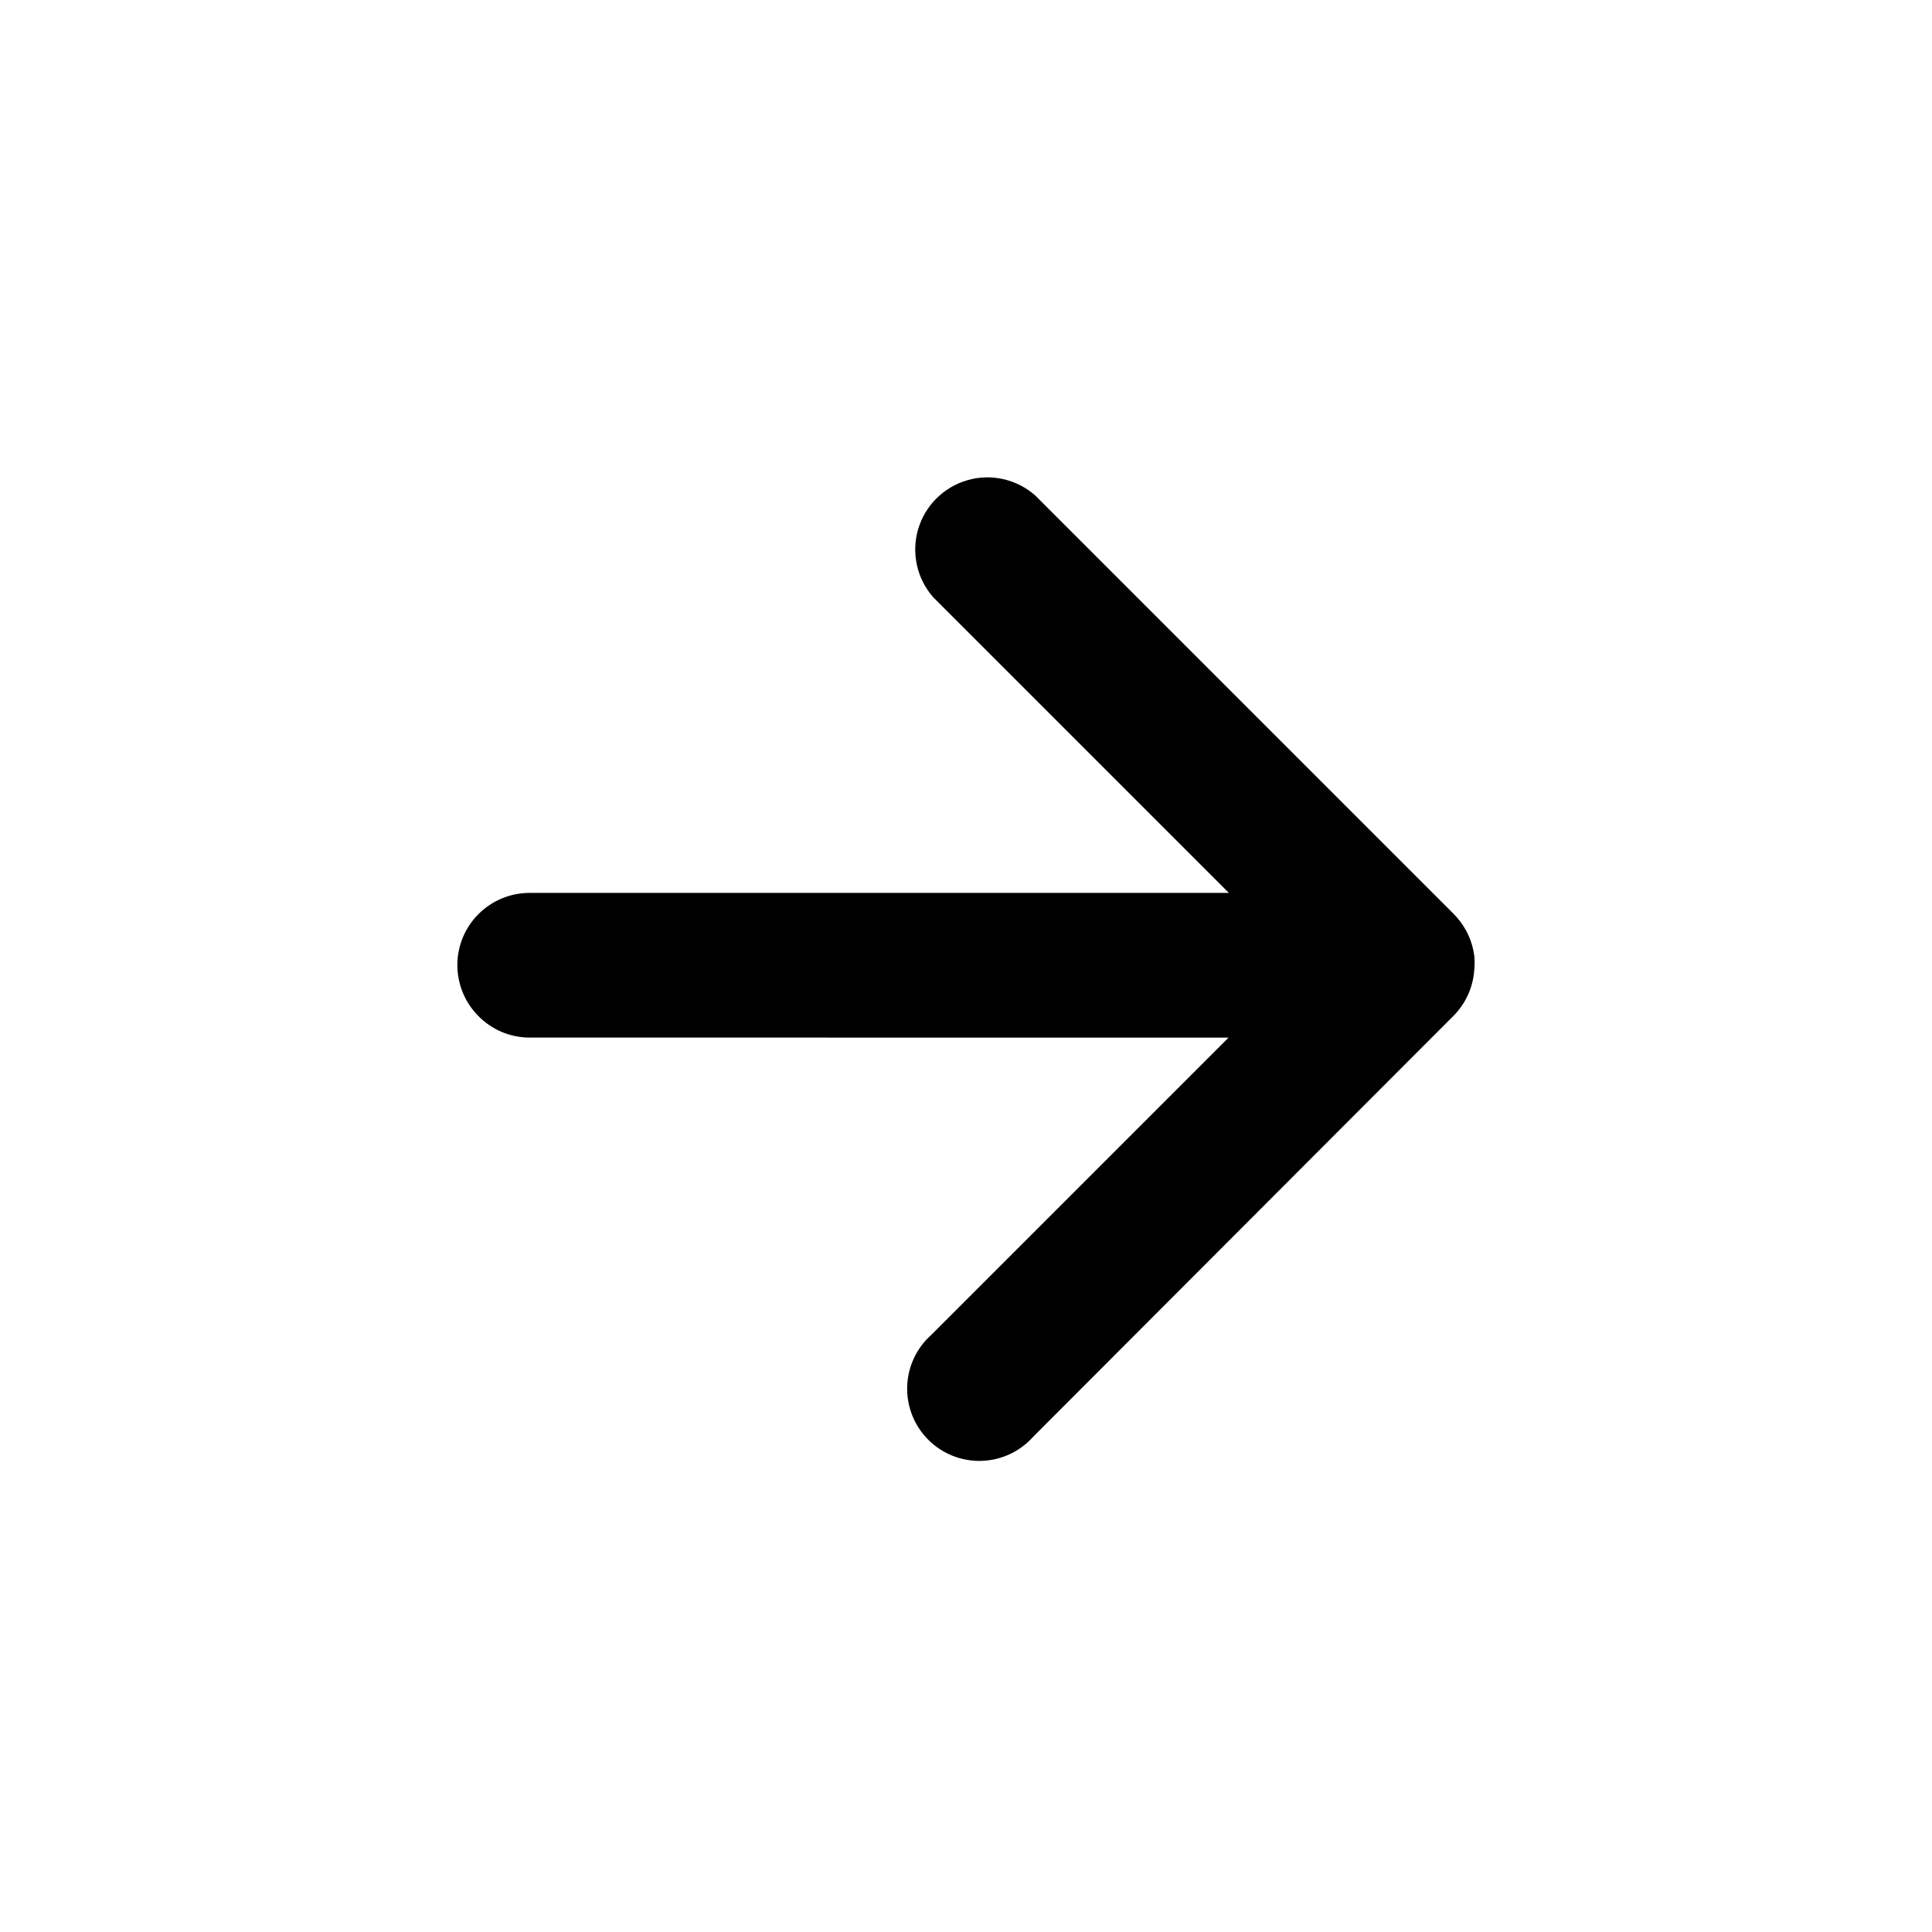
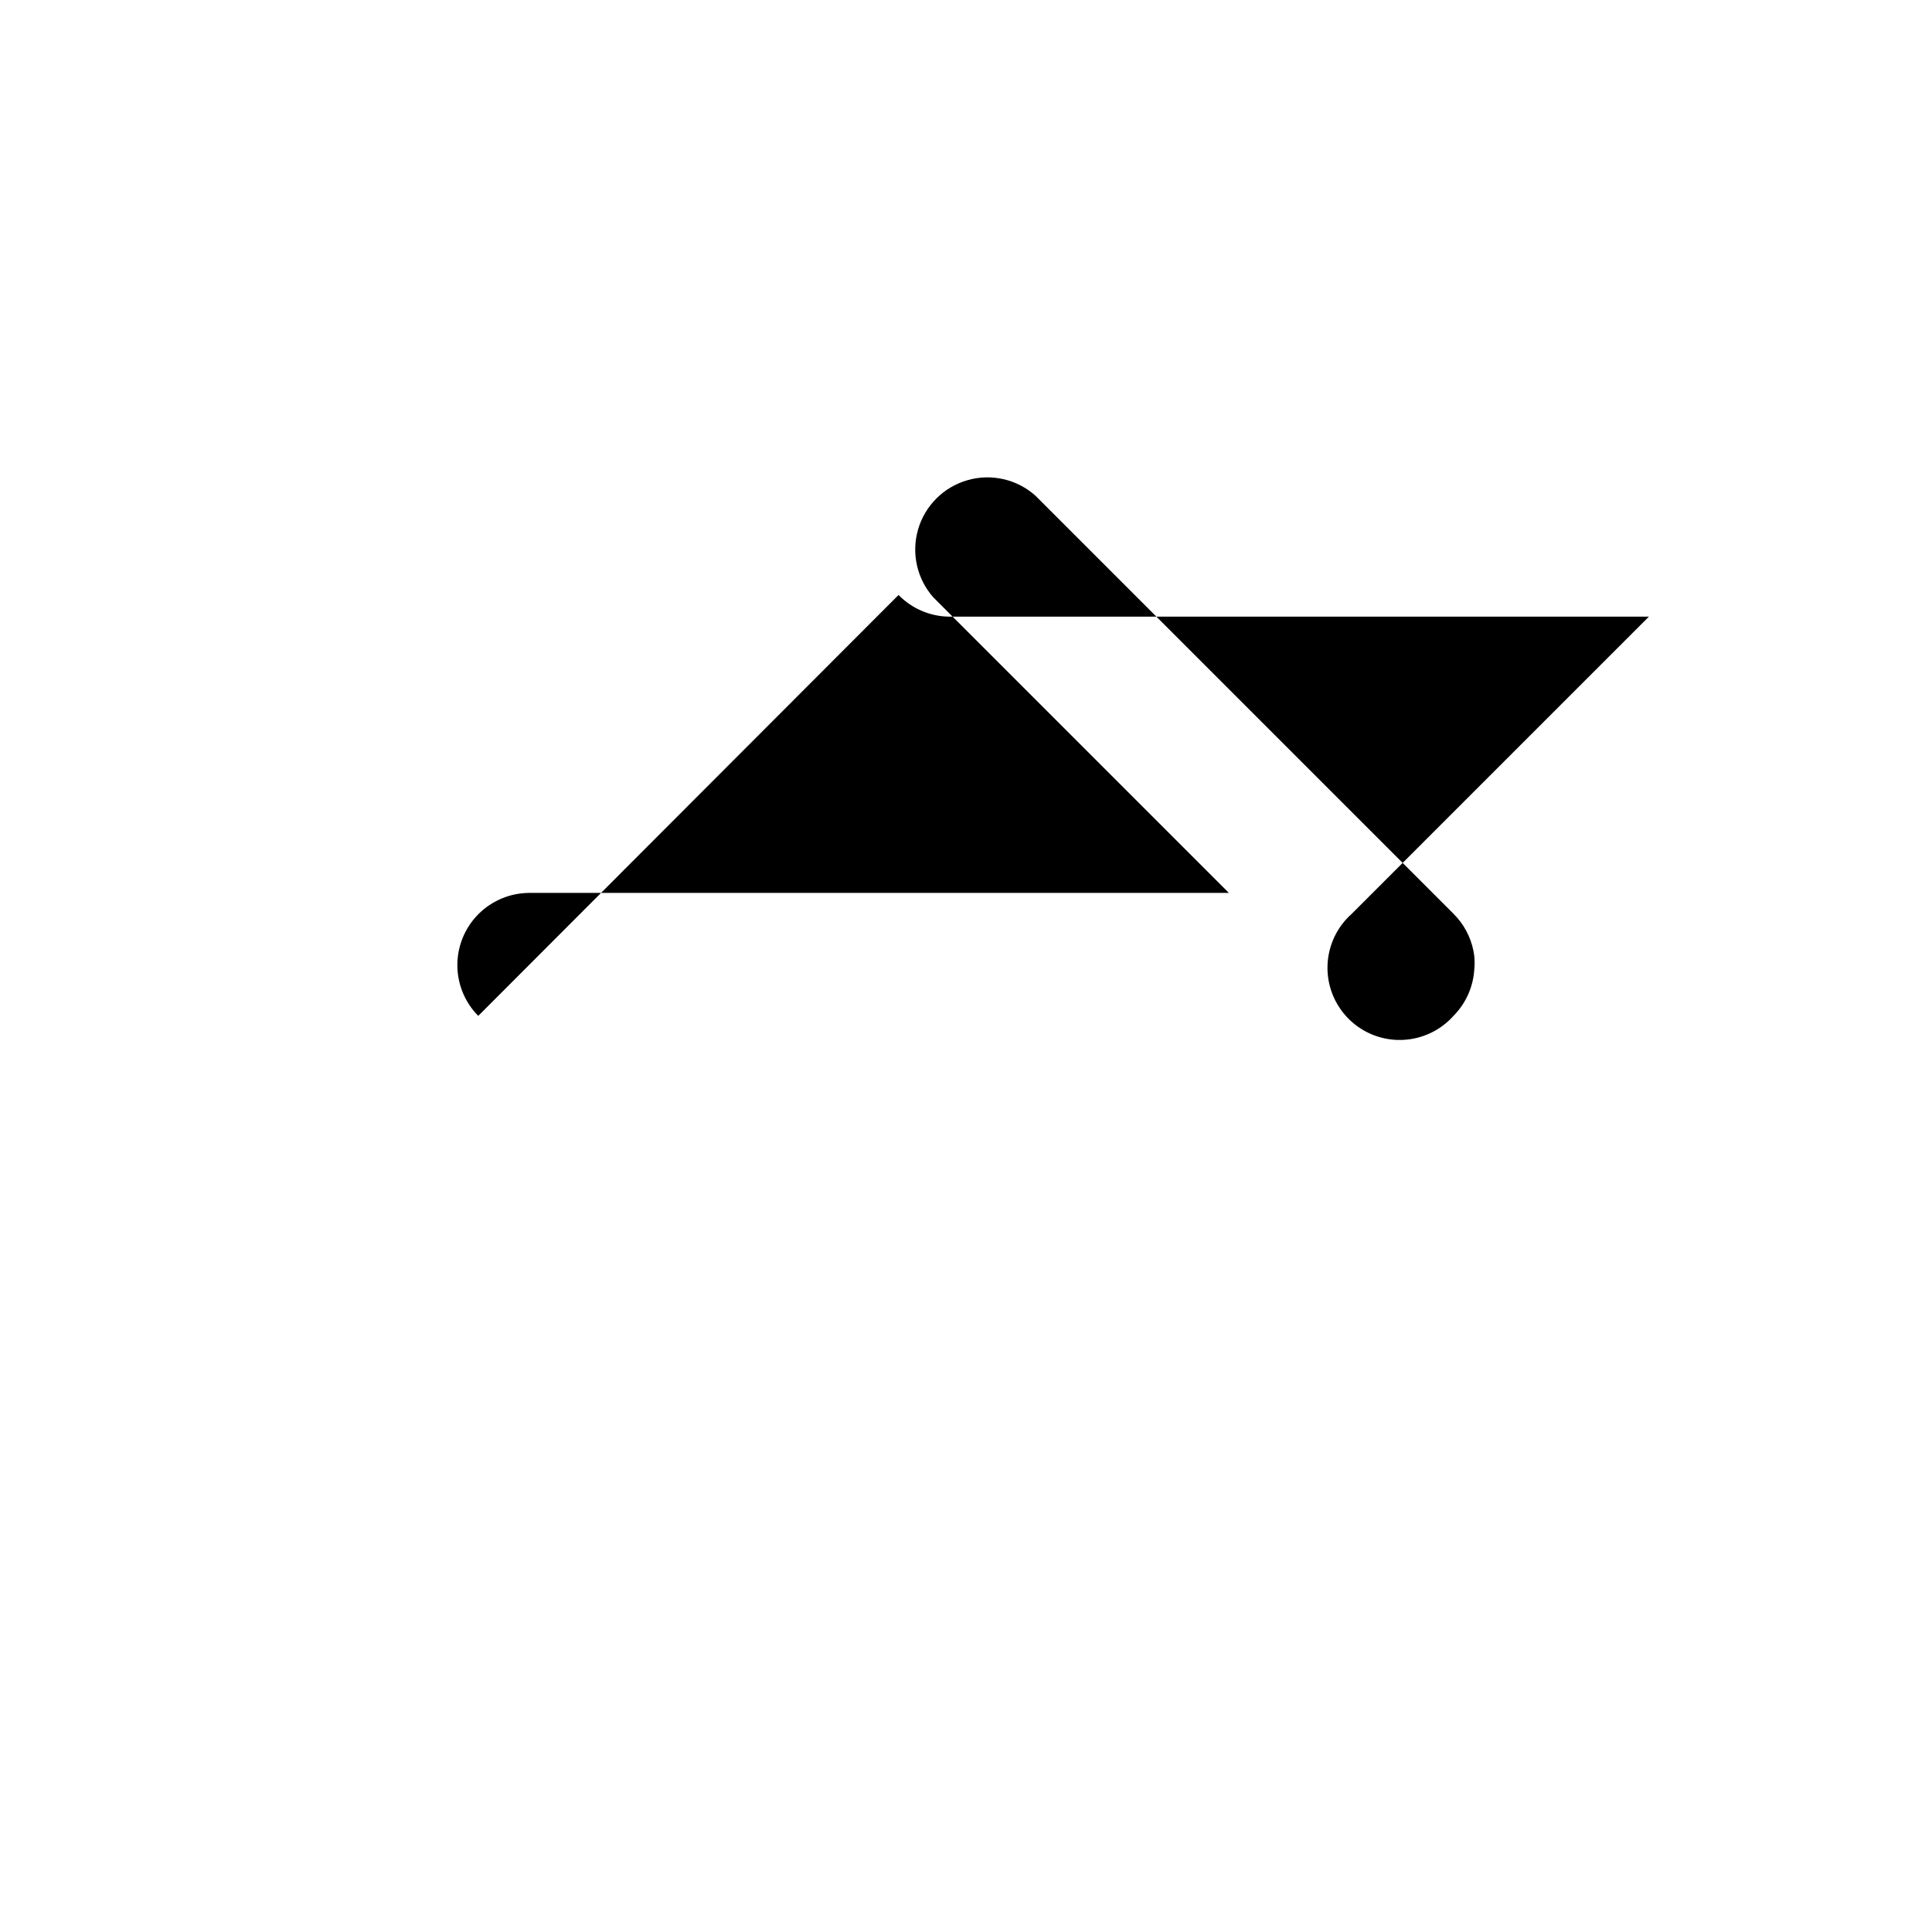
<svg xmlns="http://www.w3.org/2000/svg" fill="#000000" width="800px" height="800px" version="1.1" viewBox="144 144 512 512">
-   <path d="m270.74 413.22c-3.559-3.594-5.547-8.449-5.535-13.504 0.012-5.059 2.023-9.902 5.598-13.48 3.578-3.574 8.422-5.59 13.48-5.606h185.38l-78.324-78.324c-4.34-4.914-5.863-11.703-4.039-18 1.828-6.293 6.75-11.215 13.043-13.039 6.293-1.828 13.086-0.305 17.996 4.035l110.84 110.84 1.023 1.102c2.441 2.82 4 6.297 4.484 9.996 0.133 1.285 0.133 2.574 0 3.859-0.316 4.531-2.242 8.805-5.43 12.043l-111.39 111.55c-3.496 3.957-8.469 6.289-13.742 6.453-5.277 0.164-10.387-1.859-14.117-5.594-3.734-3.731-5.758-8.84-5.594-14.117 0.164-5.273 2.496-10.25 6.453-13.742l78.719-78.719-185.39-0.004c-5.07-0.047-9.918-2.113-13.461-5.746z" />
+   <path d="m270.74 413.22c-3.559-3.594-5.547-8.449-5.535-13.504 0.012-5.059 2.023-9.902 5.598-13.48 3.578-3.574 8.422-5.59 13.48-5.606h185.38l-78.324-78.324c-4.34-4.914-5.863-11.703-4.039-18 1.828-6.293 6.75-11.215 13.043-13.039 6.293-1.828 13.086-0.305 17.996 4.035l110.84 110.84 1.023 1.102c2.441 2.82 4 6.297 4.484 9.996 0.133 1.285 0.133 2.574 0 3.859-0.316 4.531-2.242 8.805-5.43 12.043c-3.496 3.957-8.469 6.289-13.742 6.453-5.277 0.164-10.387-1.859-14.117-5.594-3.734-3.731-5.758-8.84-5.594-14.117 0.164-5.273 2.496-10.25 6.453-13.742l78.719-78.719-185.39-0.004c-5.07-0.047-9.918-2.113-13.461-5.746z" />
</svg>